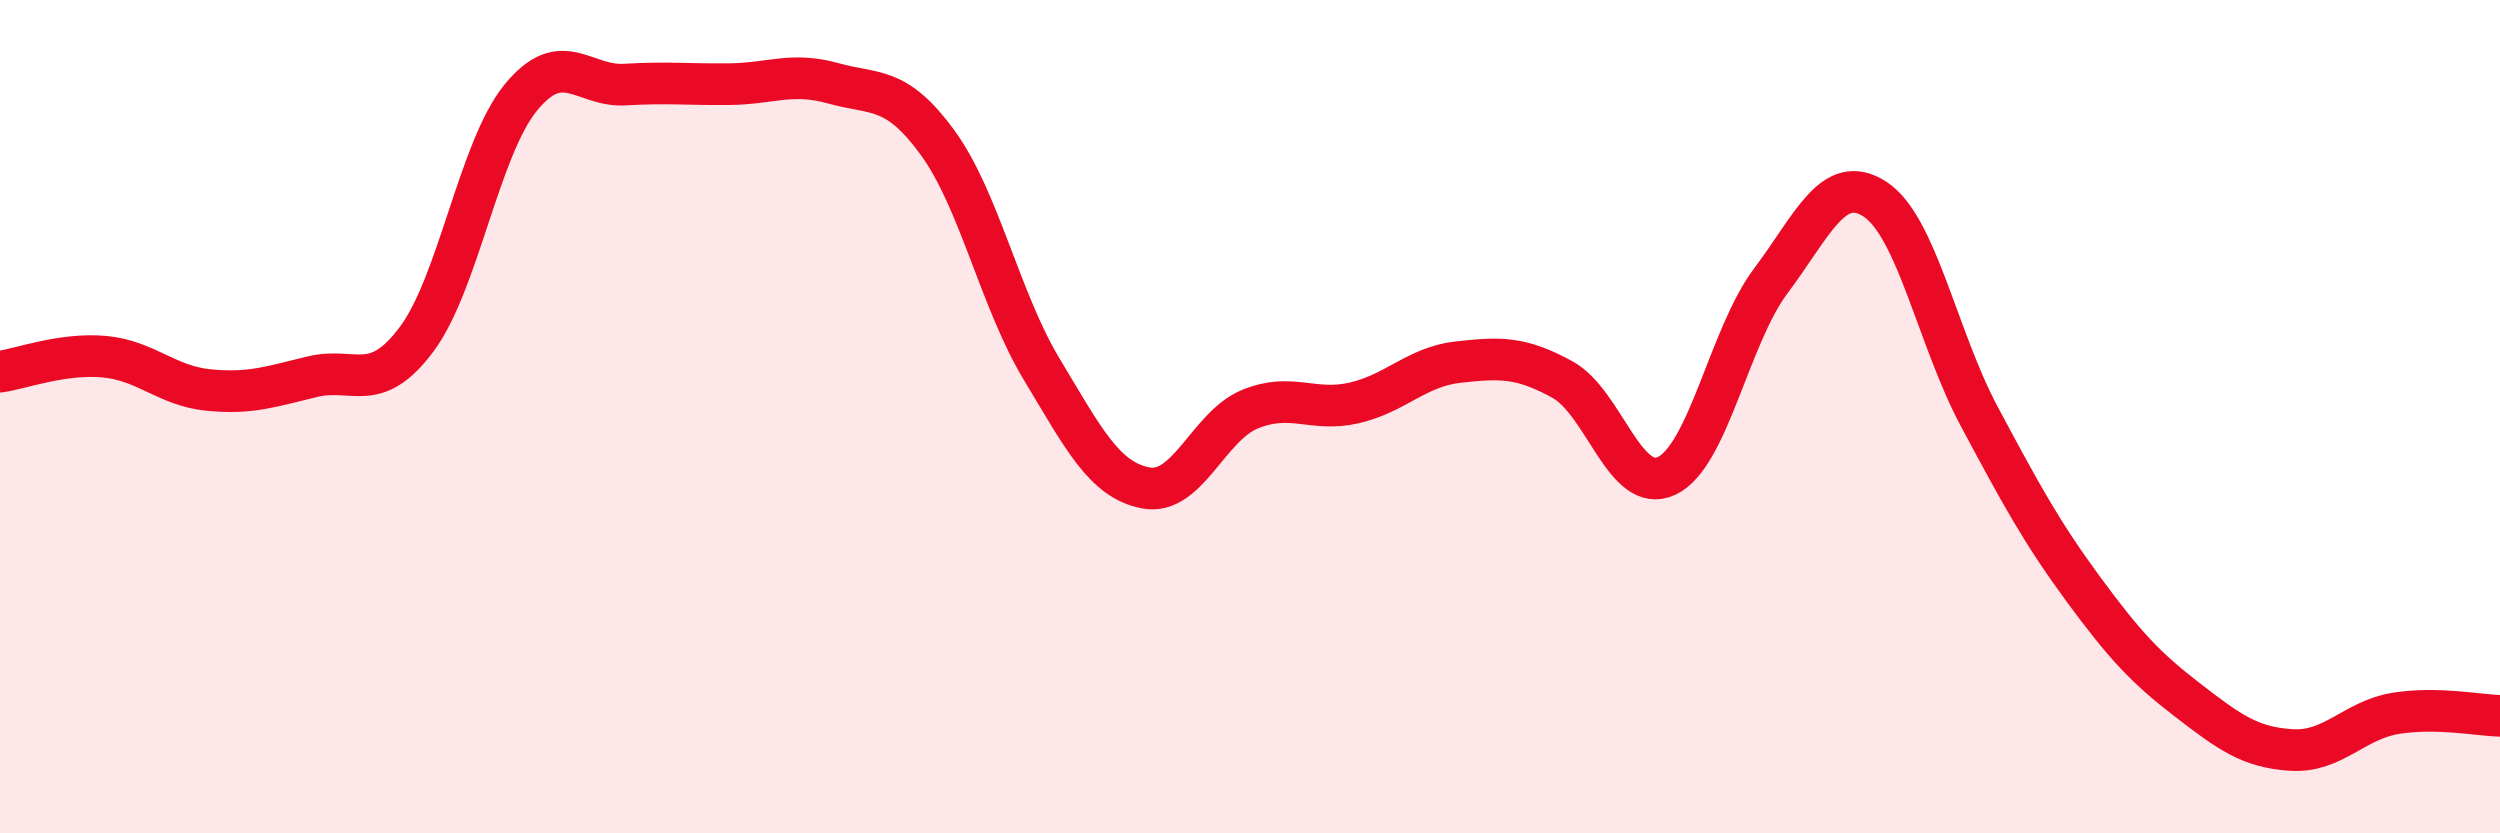
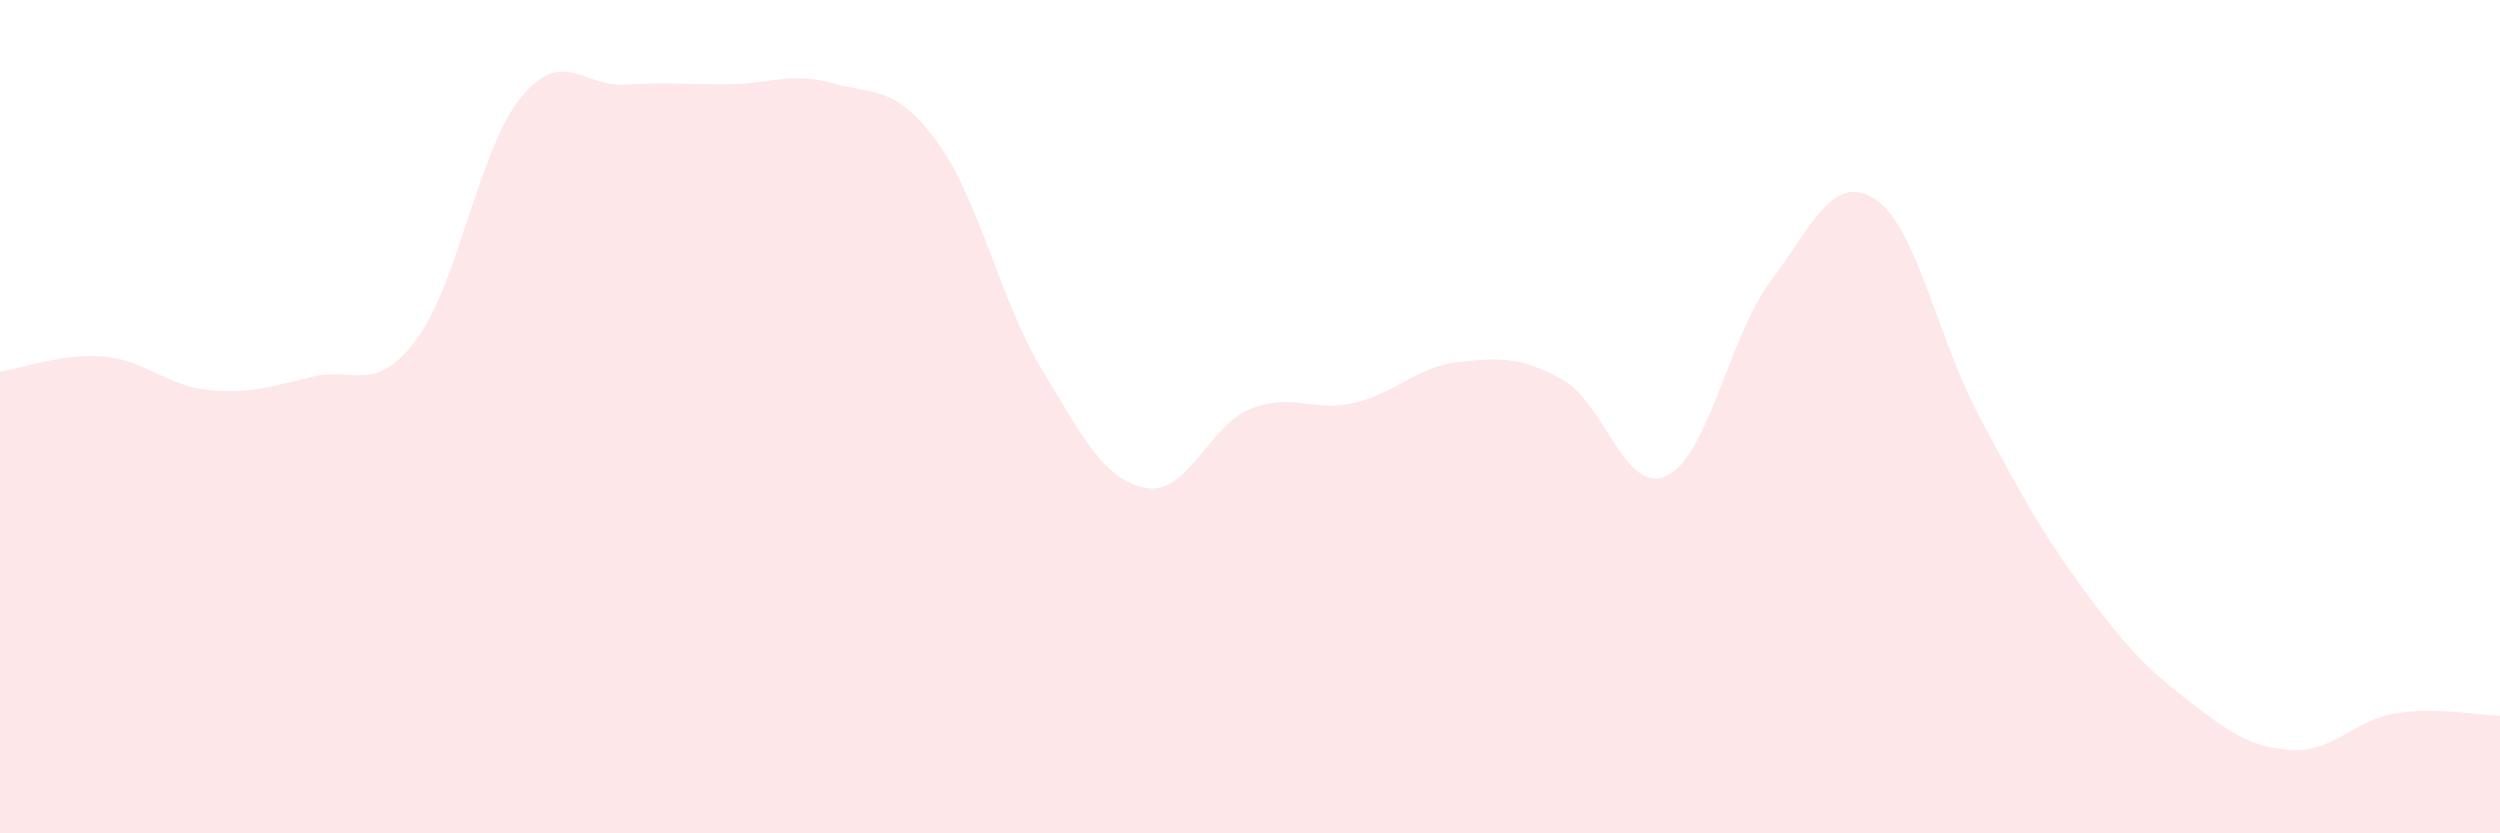
<svg xmlns="http://www.w3.org/2000/svg" width="60" height="20" viewBox="0 0 60 20">
  <path d="M 0,8.92 C 0.5,8.85 1.5,8.47 2.5,8.56 C 3.5,8.65 4,9.26 5,9.36 C 6,9.46 6.5,9.28 7.5,9.04 C 8.5,8.8 9,9.48 10,8.14 C 11,6.8 11.5,3.56 12.5,2.34 C 13.5,1.12 14,2.09 15,2.03 C 16,1.97 16.5,2.03 17.5,2.02 C 18.5,2.01 19,1.72 20,2 C 21,2.28 21.5,2.05 22.5,3.42 C 23.5,4.79 24,7.2 25,8.86 C 26,10.52 26.5,11.52 27.5,11.71 C 28.5,11.9 29,10.23 30,9.82 C 31,9.41 31.5,9.9 32.5,9.67 C 33.5,9.44 34,8.8 35,8.69 C 36,8.58 36.5,8.56 37.5,9.11 C 38.5,9.66 39,11.89 40,11.42 C 41,10.95 41.5,8.07 42.5,6.74 C 43.5,5.41 44,4.13 45,4.78 C 46,5.43 46.5,8.12 47.5,9.99 C 48.5,11.86 49,12.78 50,14.14 C 51,15.5 51.5,16.03 52.5,16.8 C 53.5,17.57 54,17.94 55,18 C 56,18.06 56.5,17.28 57.5,17.12 C 58.5,16.96 59.5,17.17 60,17.18L60 20L0 20Z" fill="#EB0A25" opacity="0.1" stroke-linecap="round" stroke-linejoin="round" />
-   <path d="M 0,8.92 C 0.5,8.85 1.5,8.47 2.5,8.56 C 3.5,8.65 4,9.26 5,9.36 C 6,9.46 6.5,9.28 7.5,9.04 C 8.5,8.8 9,9.48 10,8.14 C 11,6.8 11.5,3.56 12.5,2.34 C 13.5,1.12 14,2.09 15,2.03 C 16,1.97 16.5,2.03 17.5,2.02 C 18.5,2.01 19,1.72 20,2 C 21,2.28 21.5,2.05 22.5,3.42 C 23.5,4.79 24,7.2 25,8.86 C 26,10.52 26.5,11.52 27.5,11.71 C 28.5,11.9 29,10.23 30,9.82 C 31,9.41 31.5,9.9 32.5,9.67 C 33.5,9.44 34,8.8 35,8.69 C 36,8.58 36.5,8.56 37.5,9.11 C 38.5,9.66 39,11.89 40,11.42 C 41,10.95 41.5,8.07 42.5,6.74 C 43.5,5.41 44,4.13 45,4.78 C 46,5.43 46.5,8.12 47.5,9.99 C 48.5,11.86 49,12.78 50,14.14 C 51,15.5 51.5,16.03 52.5,16.8 C 53.5,17.57 54,17.94 55,18 C 56,18.06 56.5,17.28 57.5,17.12 C 58.5,16.96 59.5,17.17 60,17.18" stroke="#EB0A25" stroke-width="1" fill="none" stroke-linecap="round" stroke-linejoin="round" />
</svg>